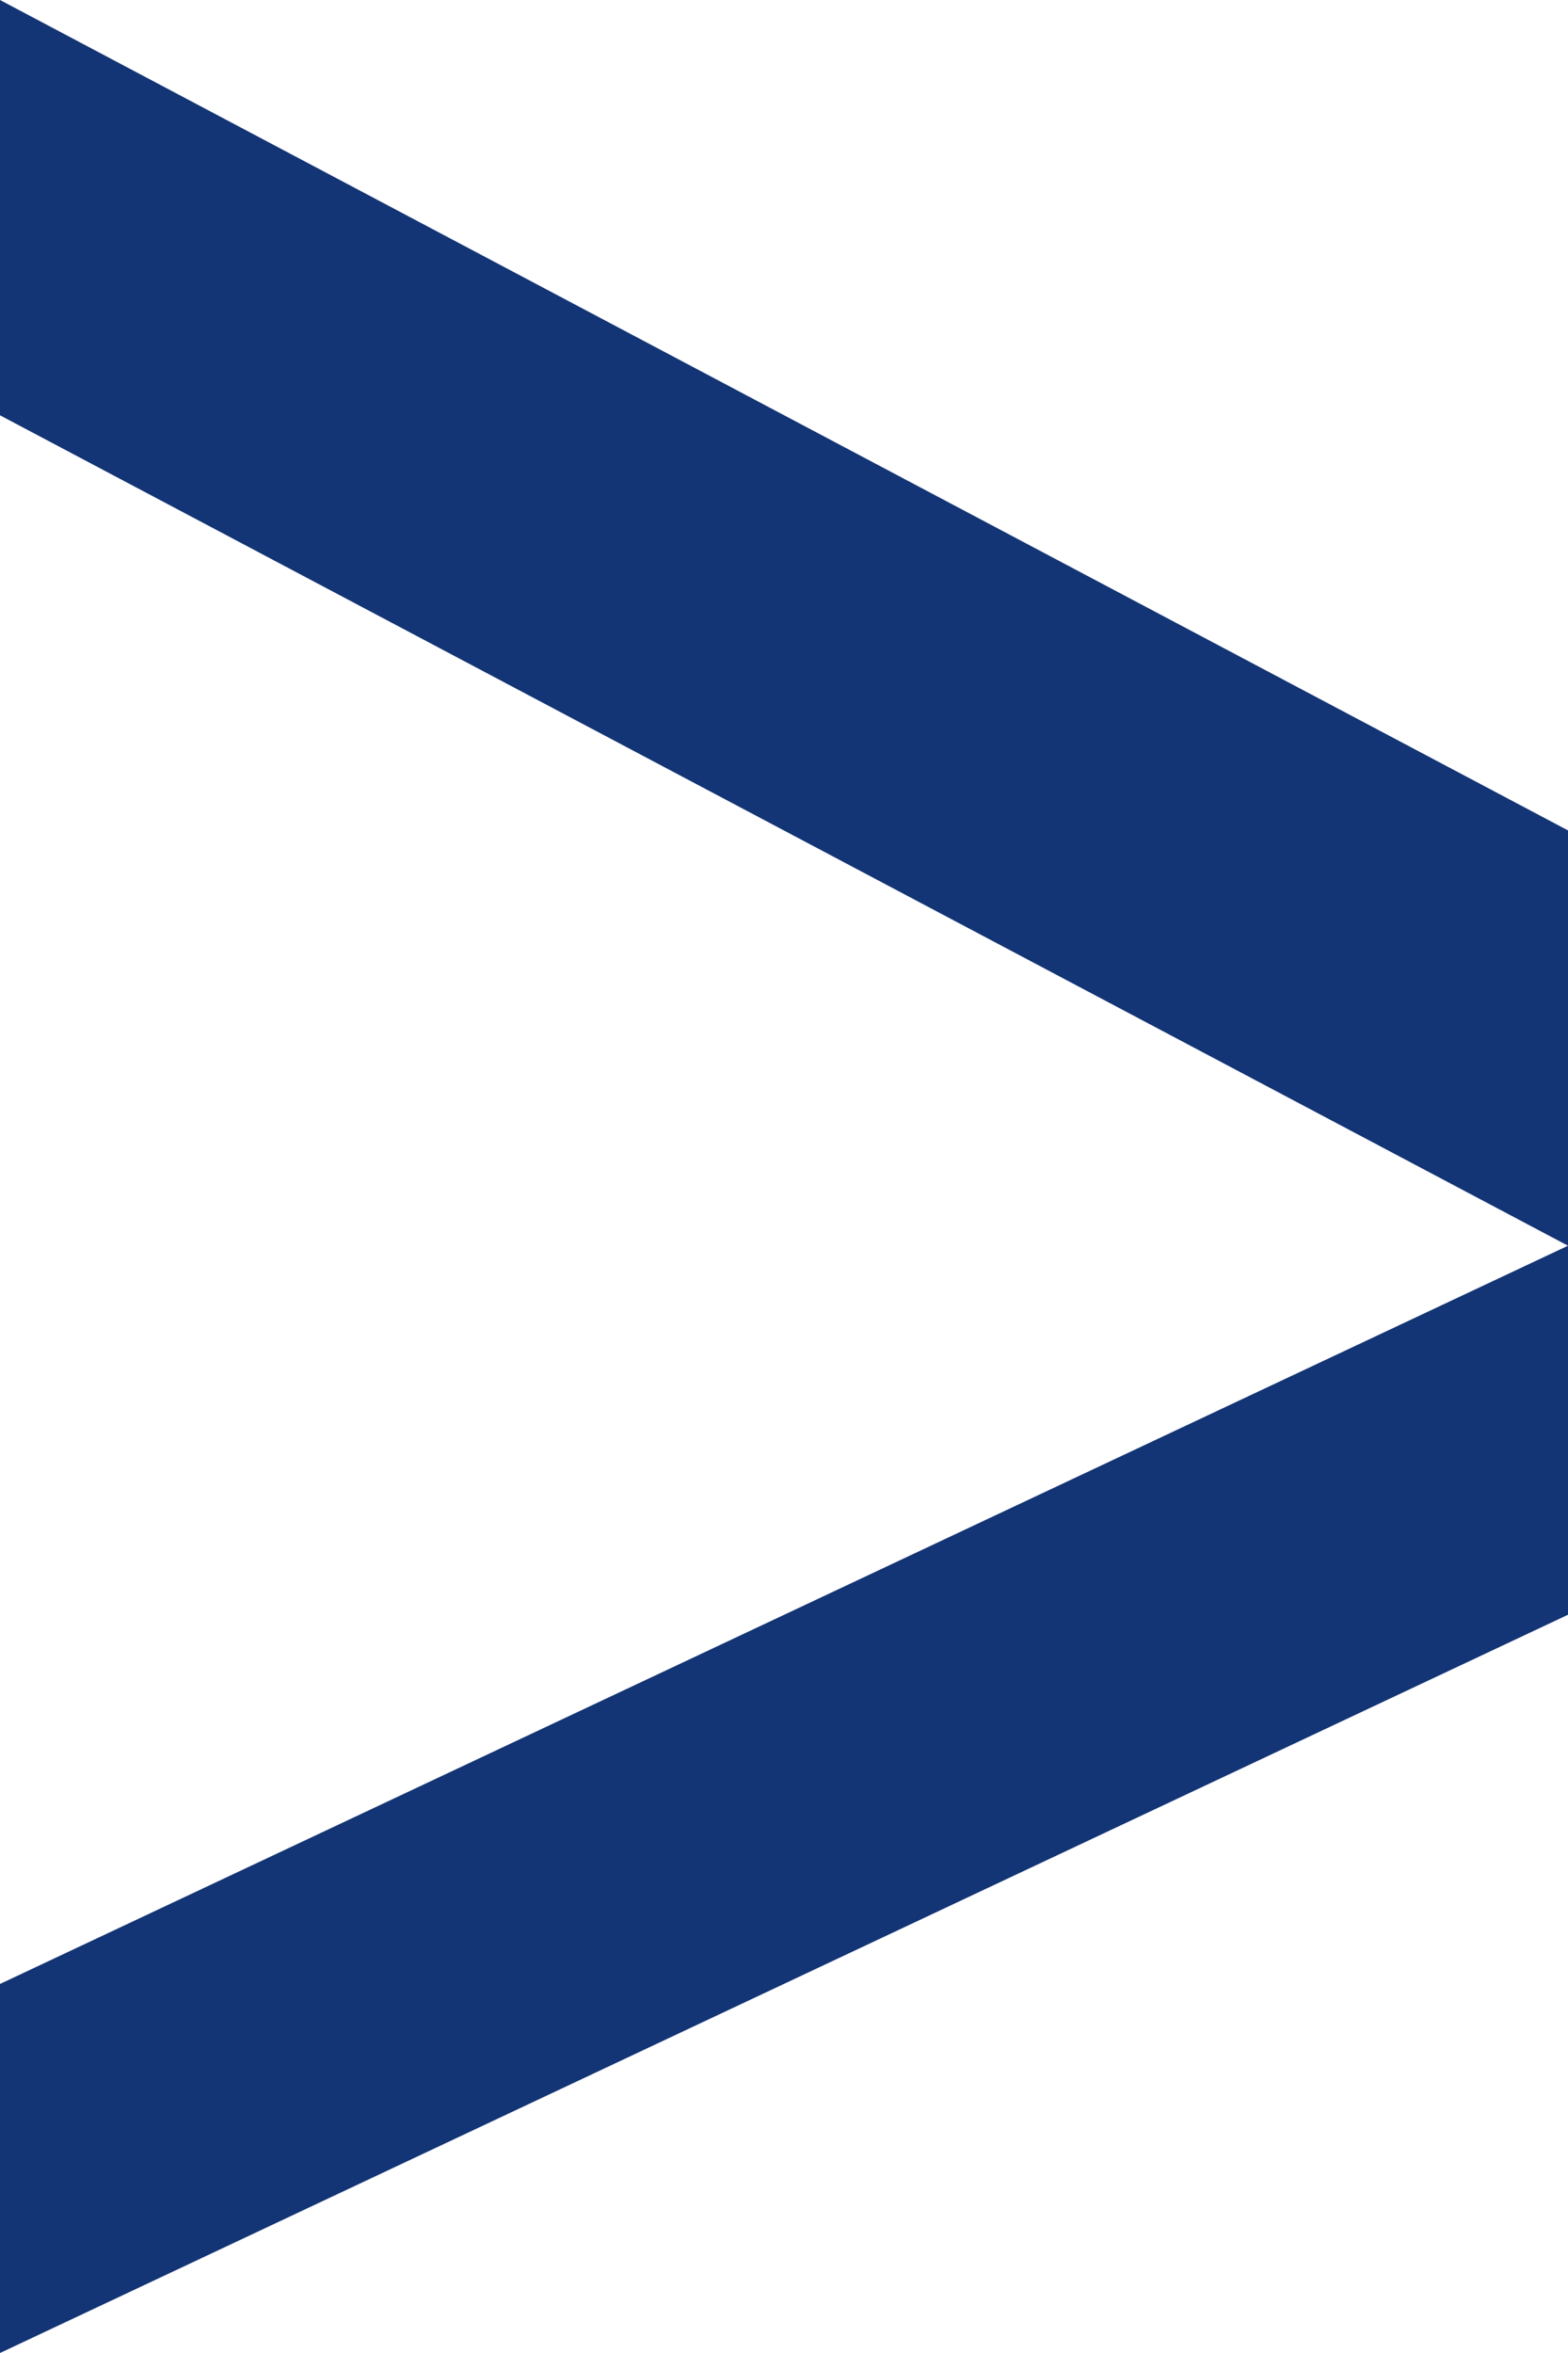
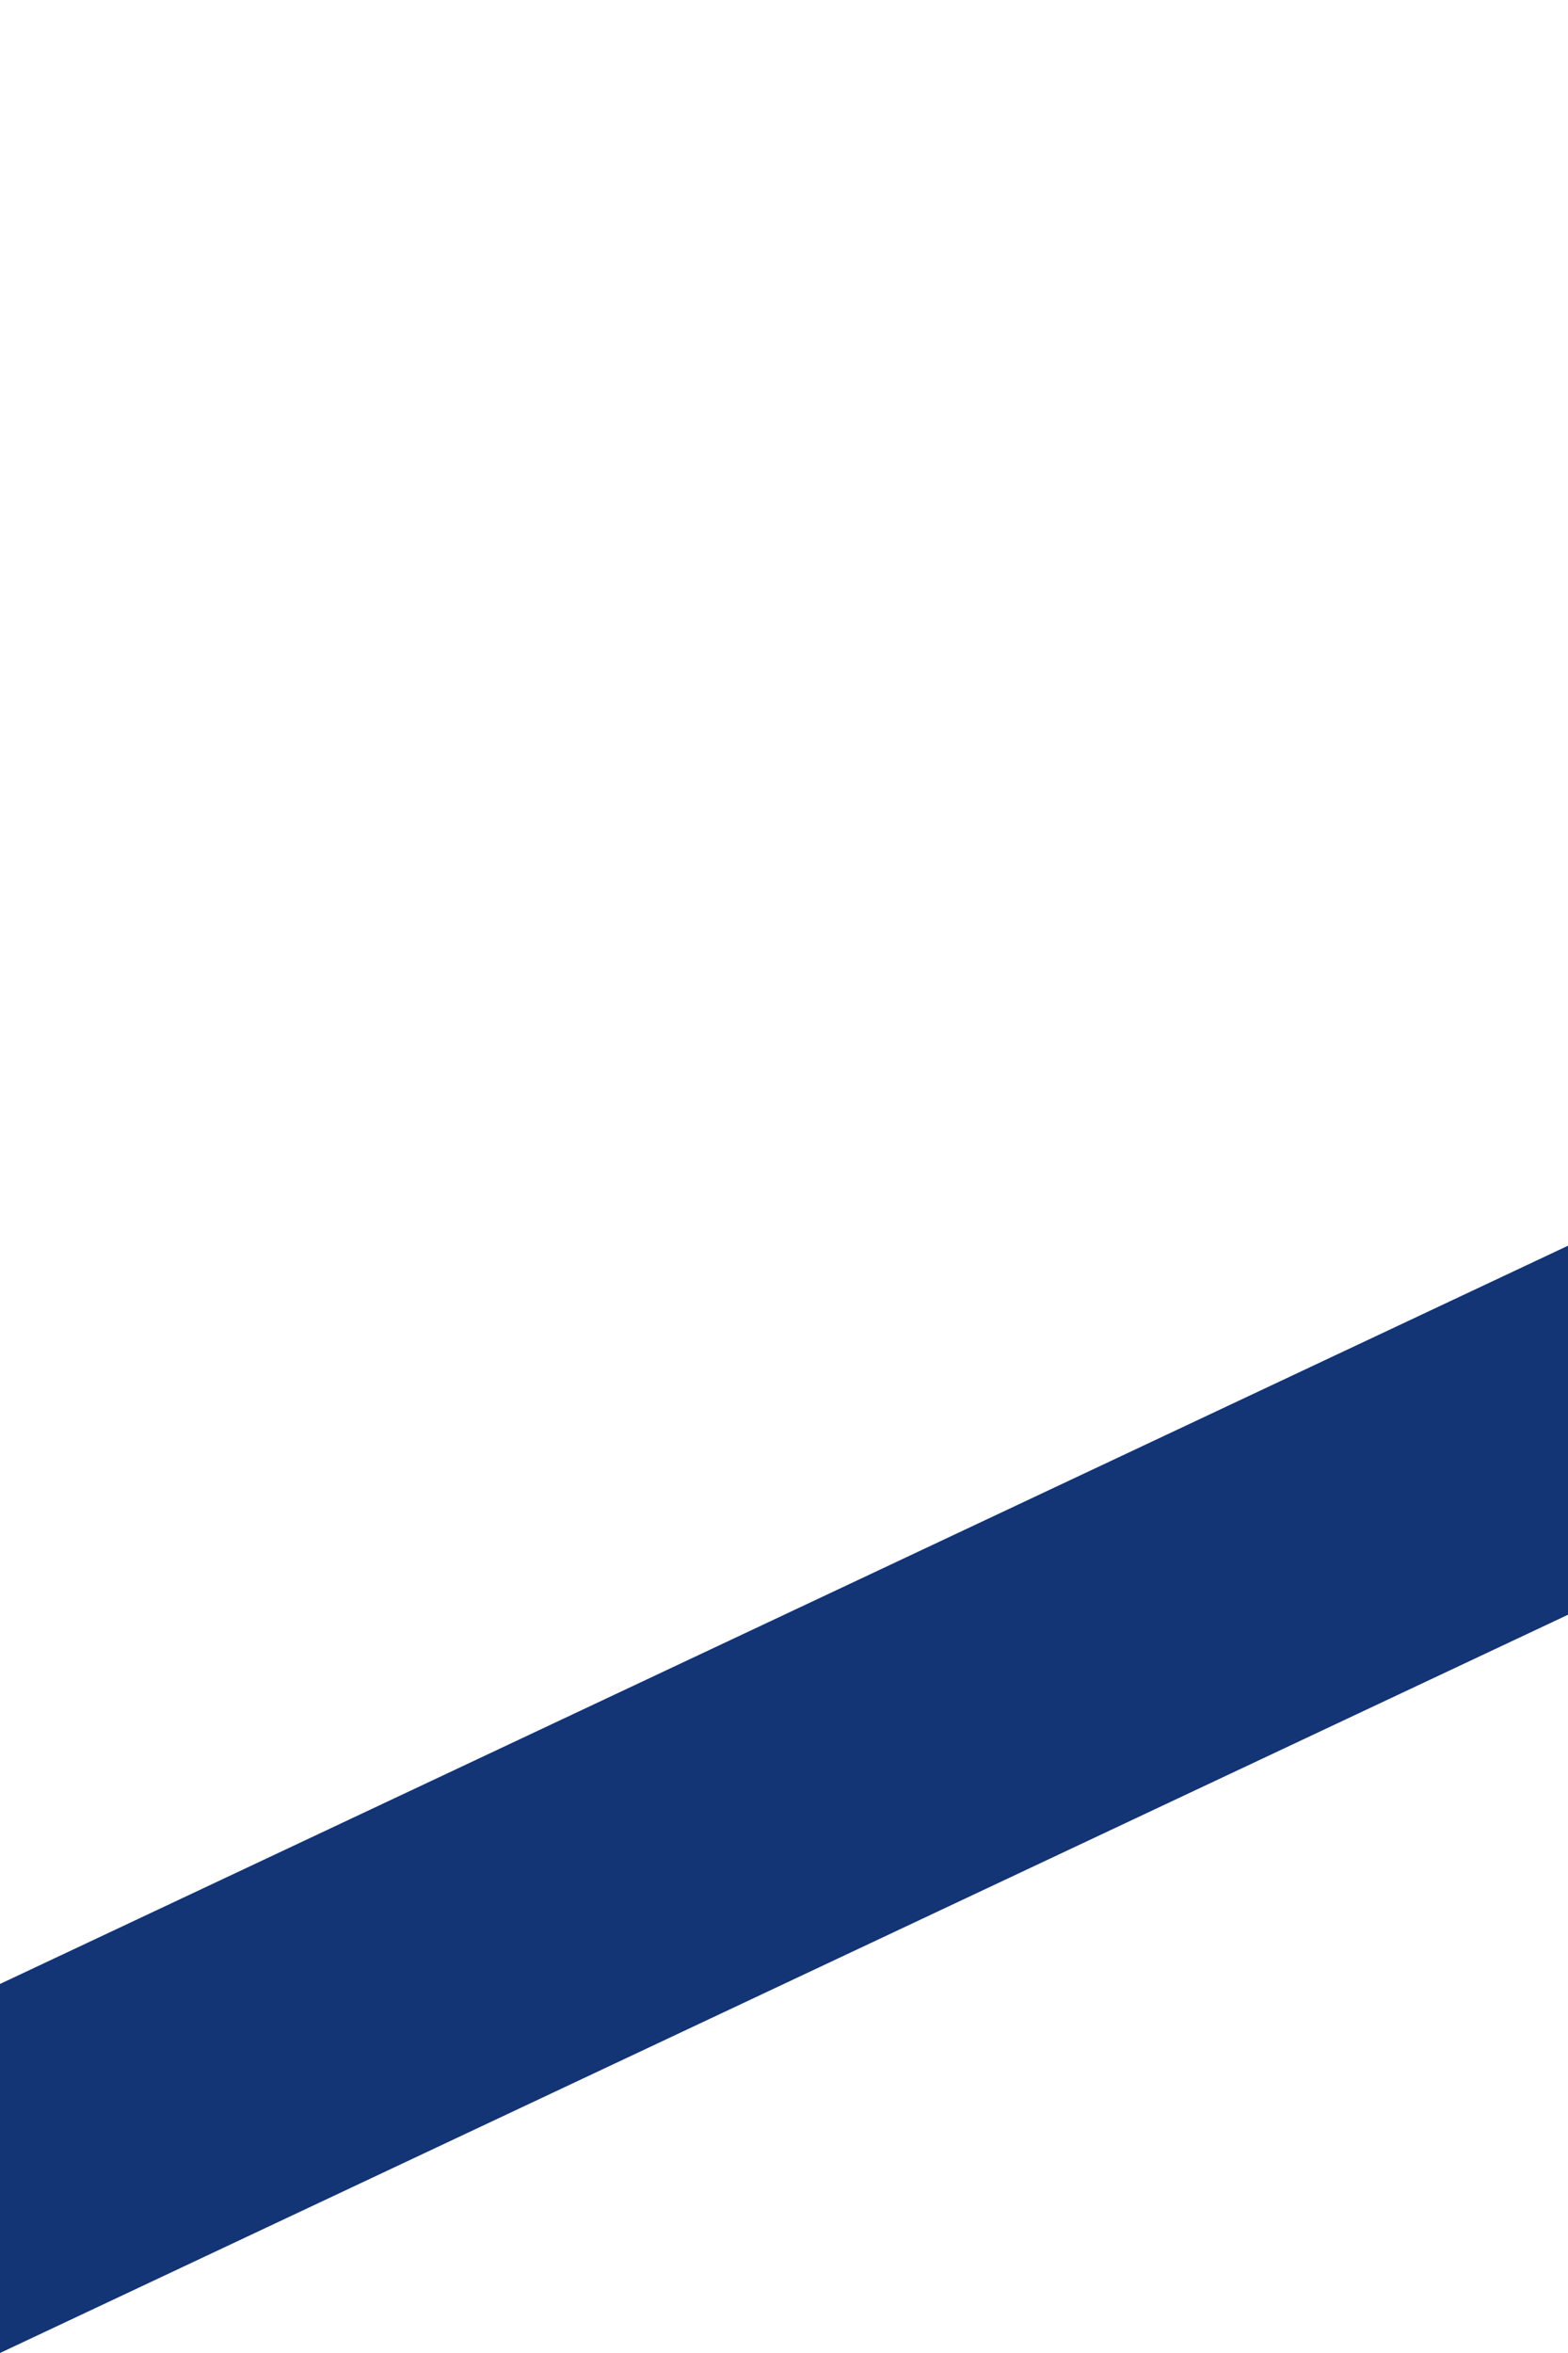
<svg xmlns="http://www.w3.org/2000/svg" width="8" height="12" viewBox="0 0 8 12" fill="none">
-   <path fill-rule="evenodd" clip-rule="evenodd" d="M8 4.235L0 0V2.118L8 6.353L0 10.118V12L8 8.235V6.353V4.235Z" fill="#133475" />
+   <path fill-rule="evenodd" clip-rule="evenodd" d="M8 4.235V2.118L8 6.353L0 10.118V12L8 8.235V6.353V4.235Z" fill="#133475" />
</svg>